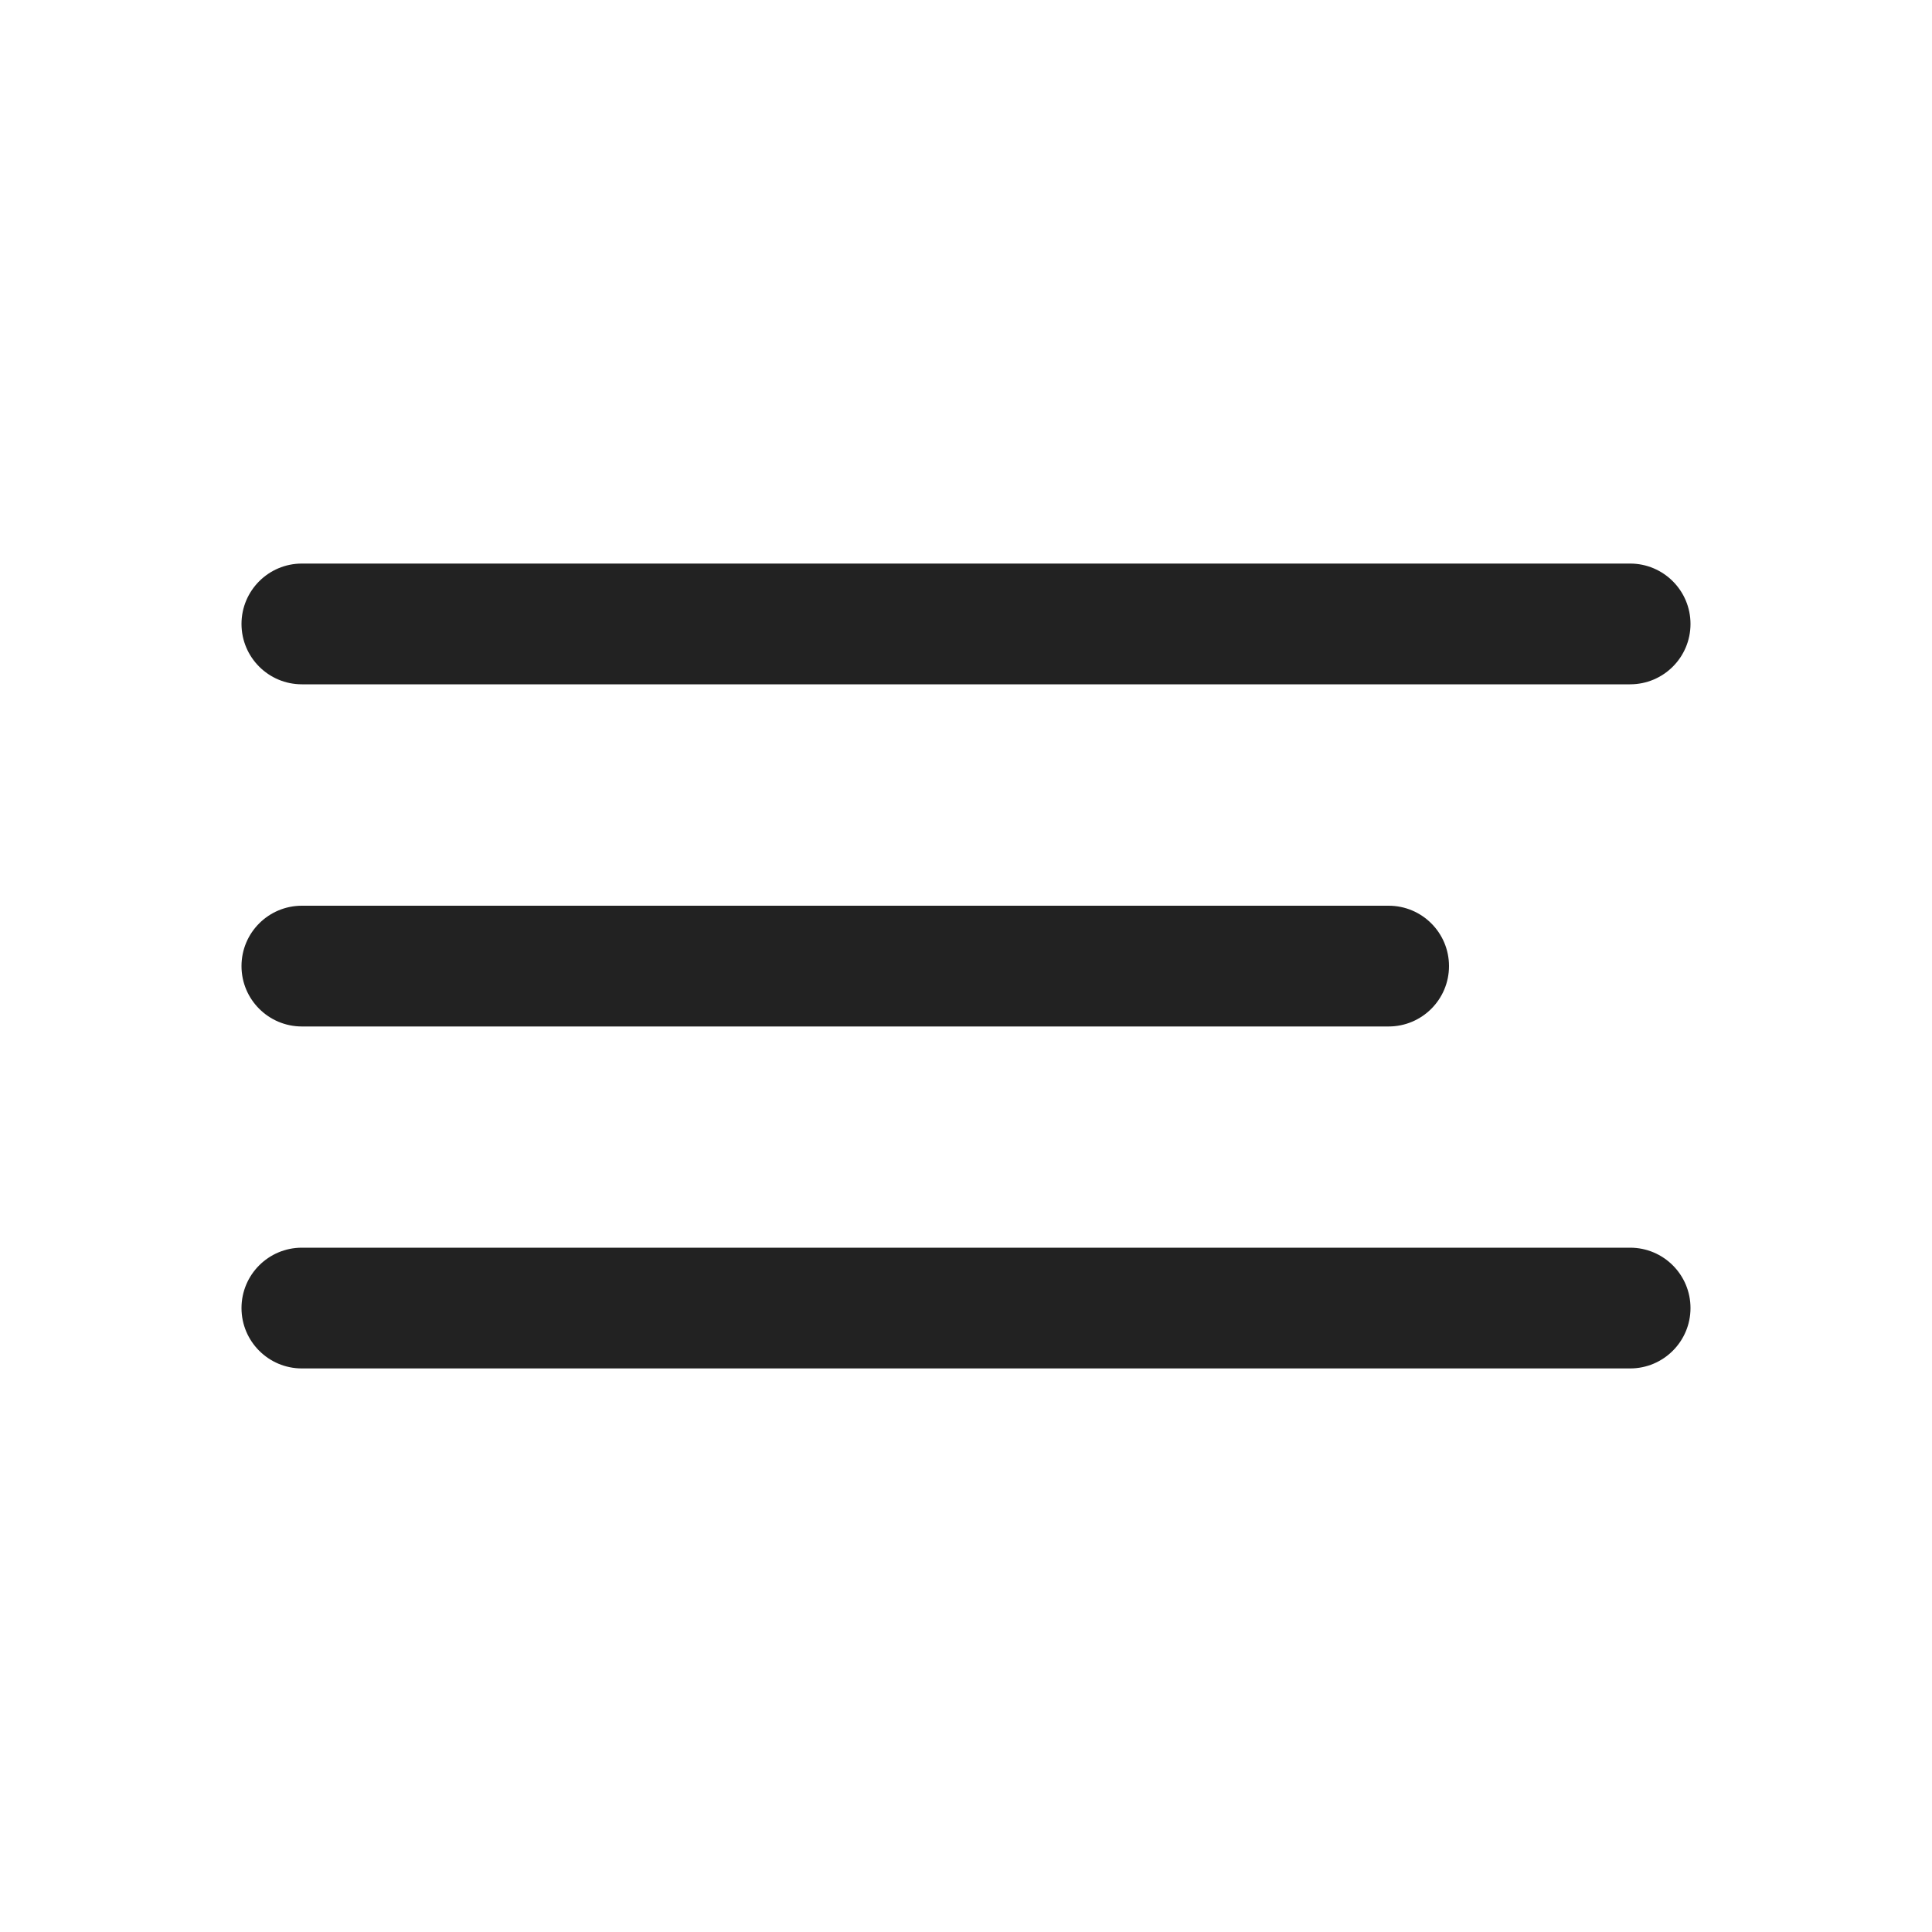
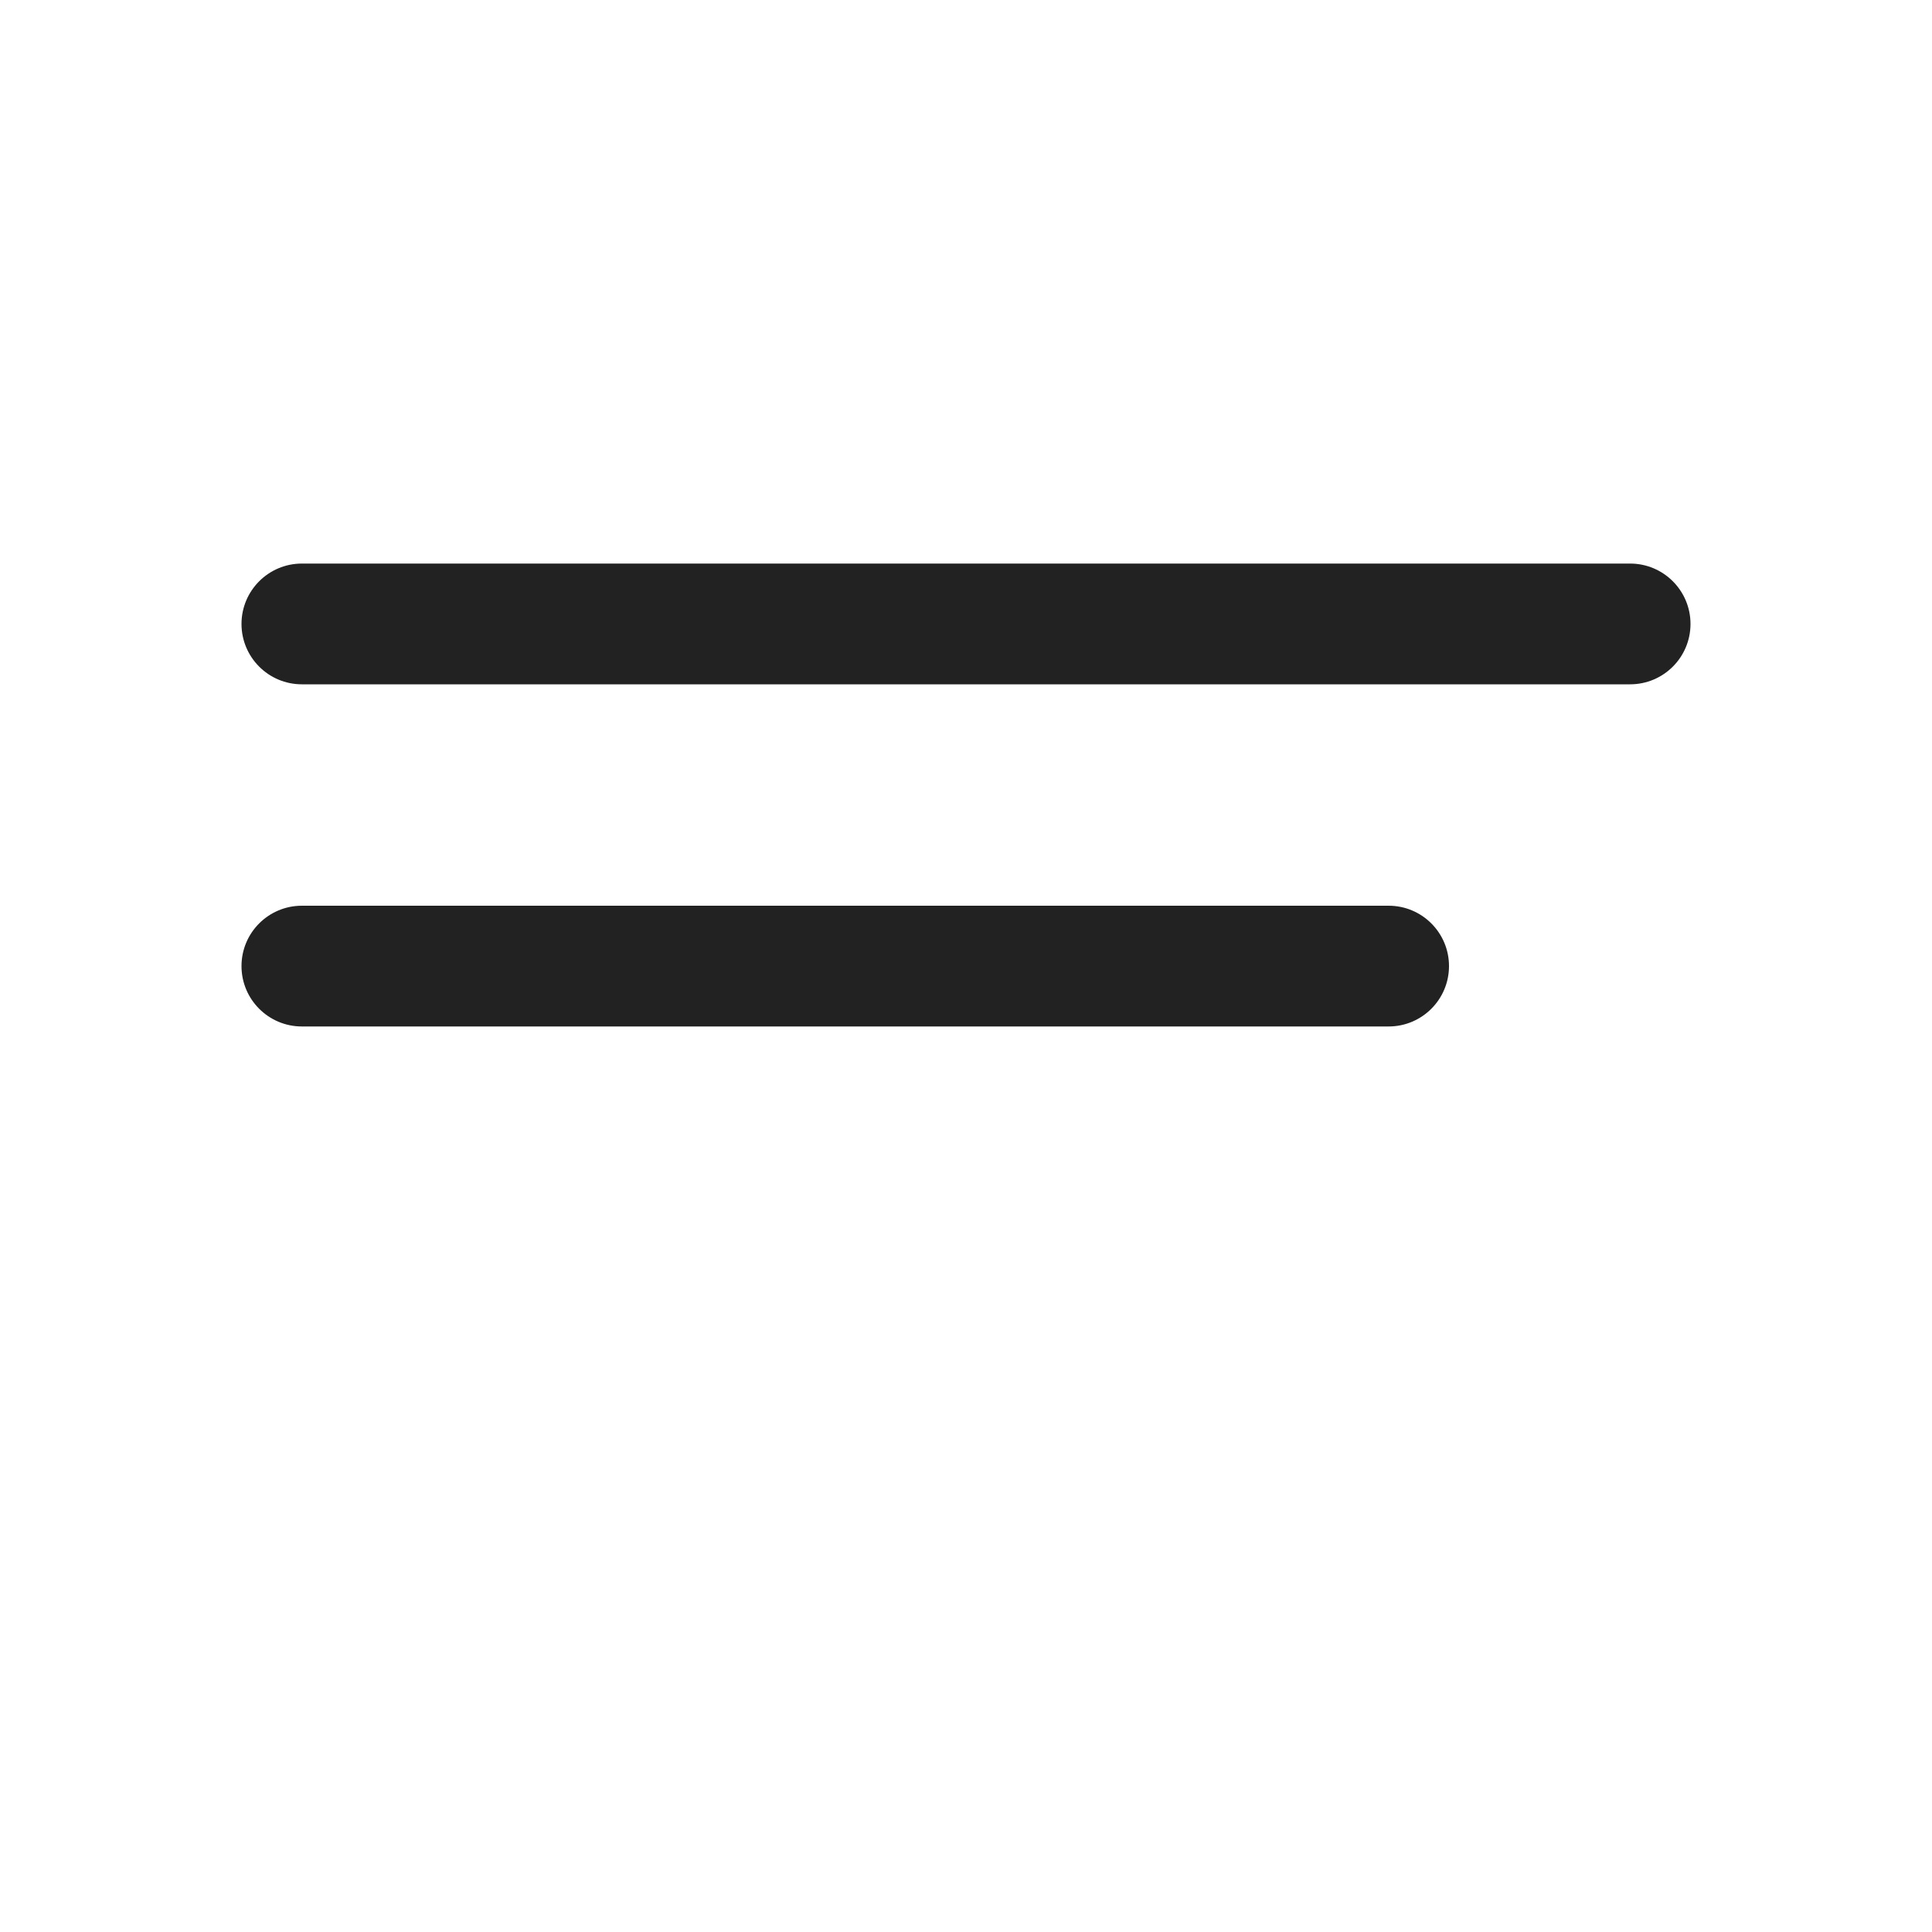
<svg xmlns="http://www.w3.org/2000/svg" width="40" height="40" viewBox="0 0 40 40" fill="none">
-   <path d="M33.75 11.668H6.25C5.56 11.668 5 12.228 5 12.918C5 13.609 5.56 14.168 6.25 14.168H33.75C34.44 14.168 35 13.609 35 12.918C35 12.228 34.44 11.668 33.75 11.668Z" fill="#222222" />
+   <path d="M33.75 11.668H6.25C5.56 11.668 5 12.228 5 12.918C5 13.609 5.56 14.168 6.25 14.168H33.75C34.44 14.168 35 13.609 35 12.918C35 12.228 34.44 11.668 33.75 11.668" fill="#222222" />
  <path d="M28.75 18.752H6.25C5.56 18.752 5 19.311 5 20.002C5 20.692 5.56 21.252 6.25 21.252H28.75C29.44 21.252 30 20.692 30 20.002C30 19.311 29.44 18.752 28.75 18.752Z" fill="#222222" />
-   <path d="M33.75 25.832H6.25C5.56 25.832 5 26.391 5 27.082C5 27.772 5.56 28.332 6.25 28.332H33.75C34.44 28.332 35 27.772 35 27.082C35 26.391 34.44 25.832 33.75 25.832Z" fill="#222222" />
</svg>